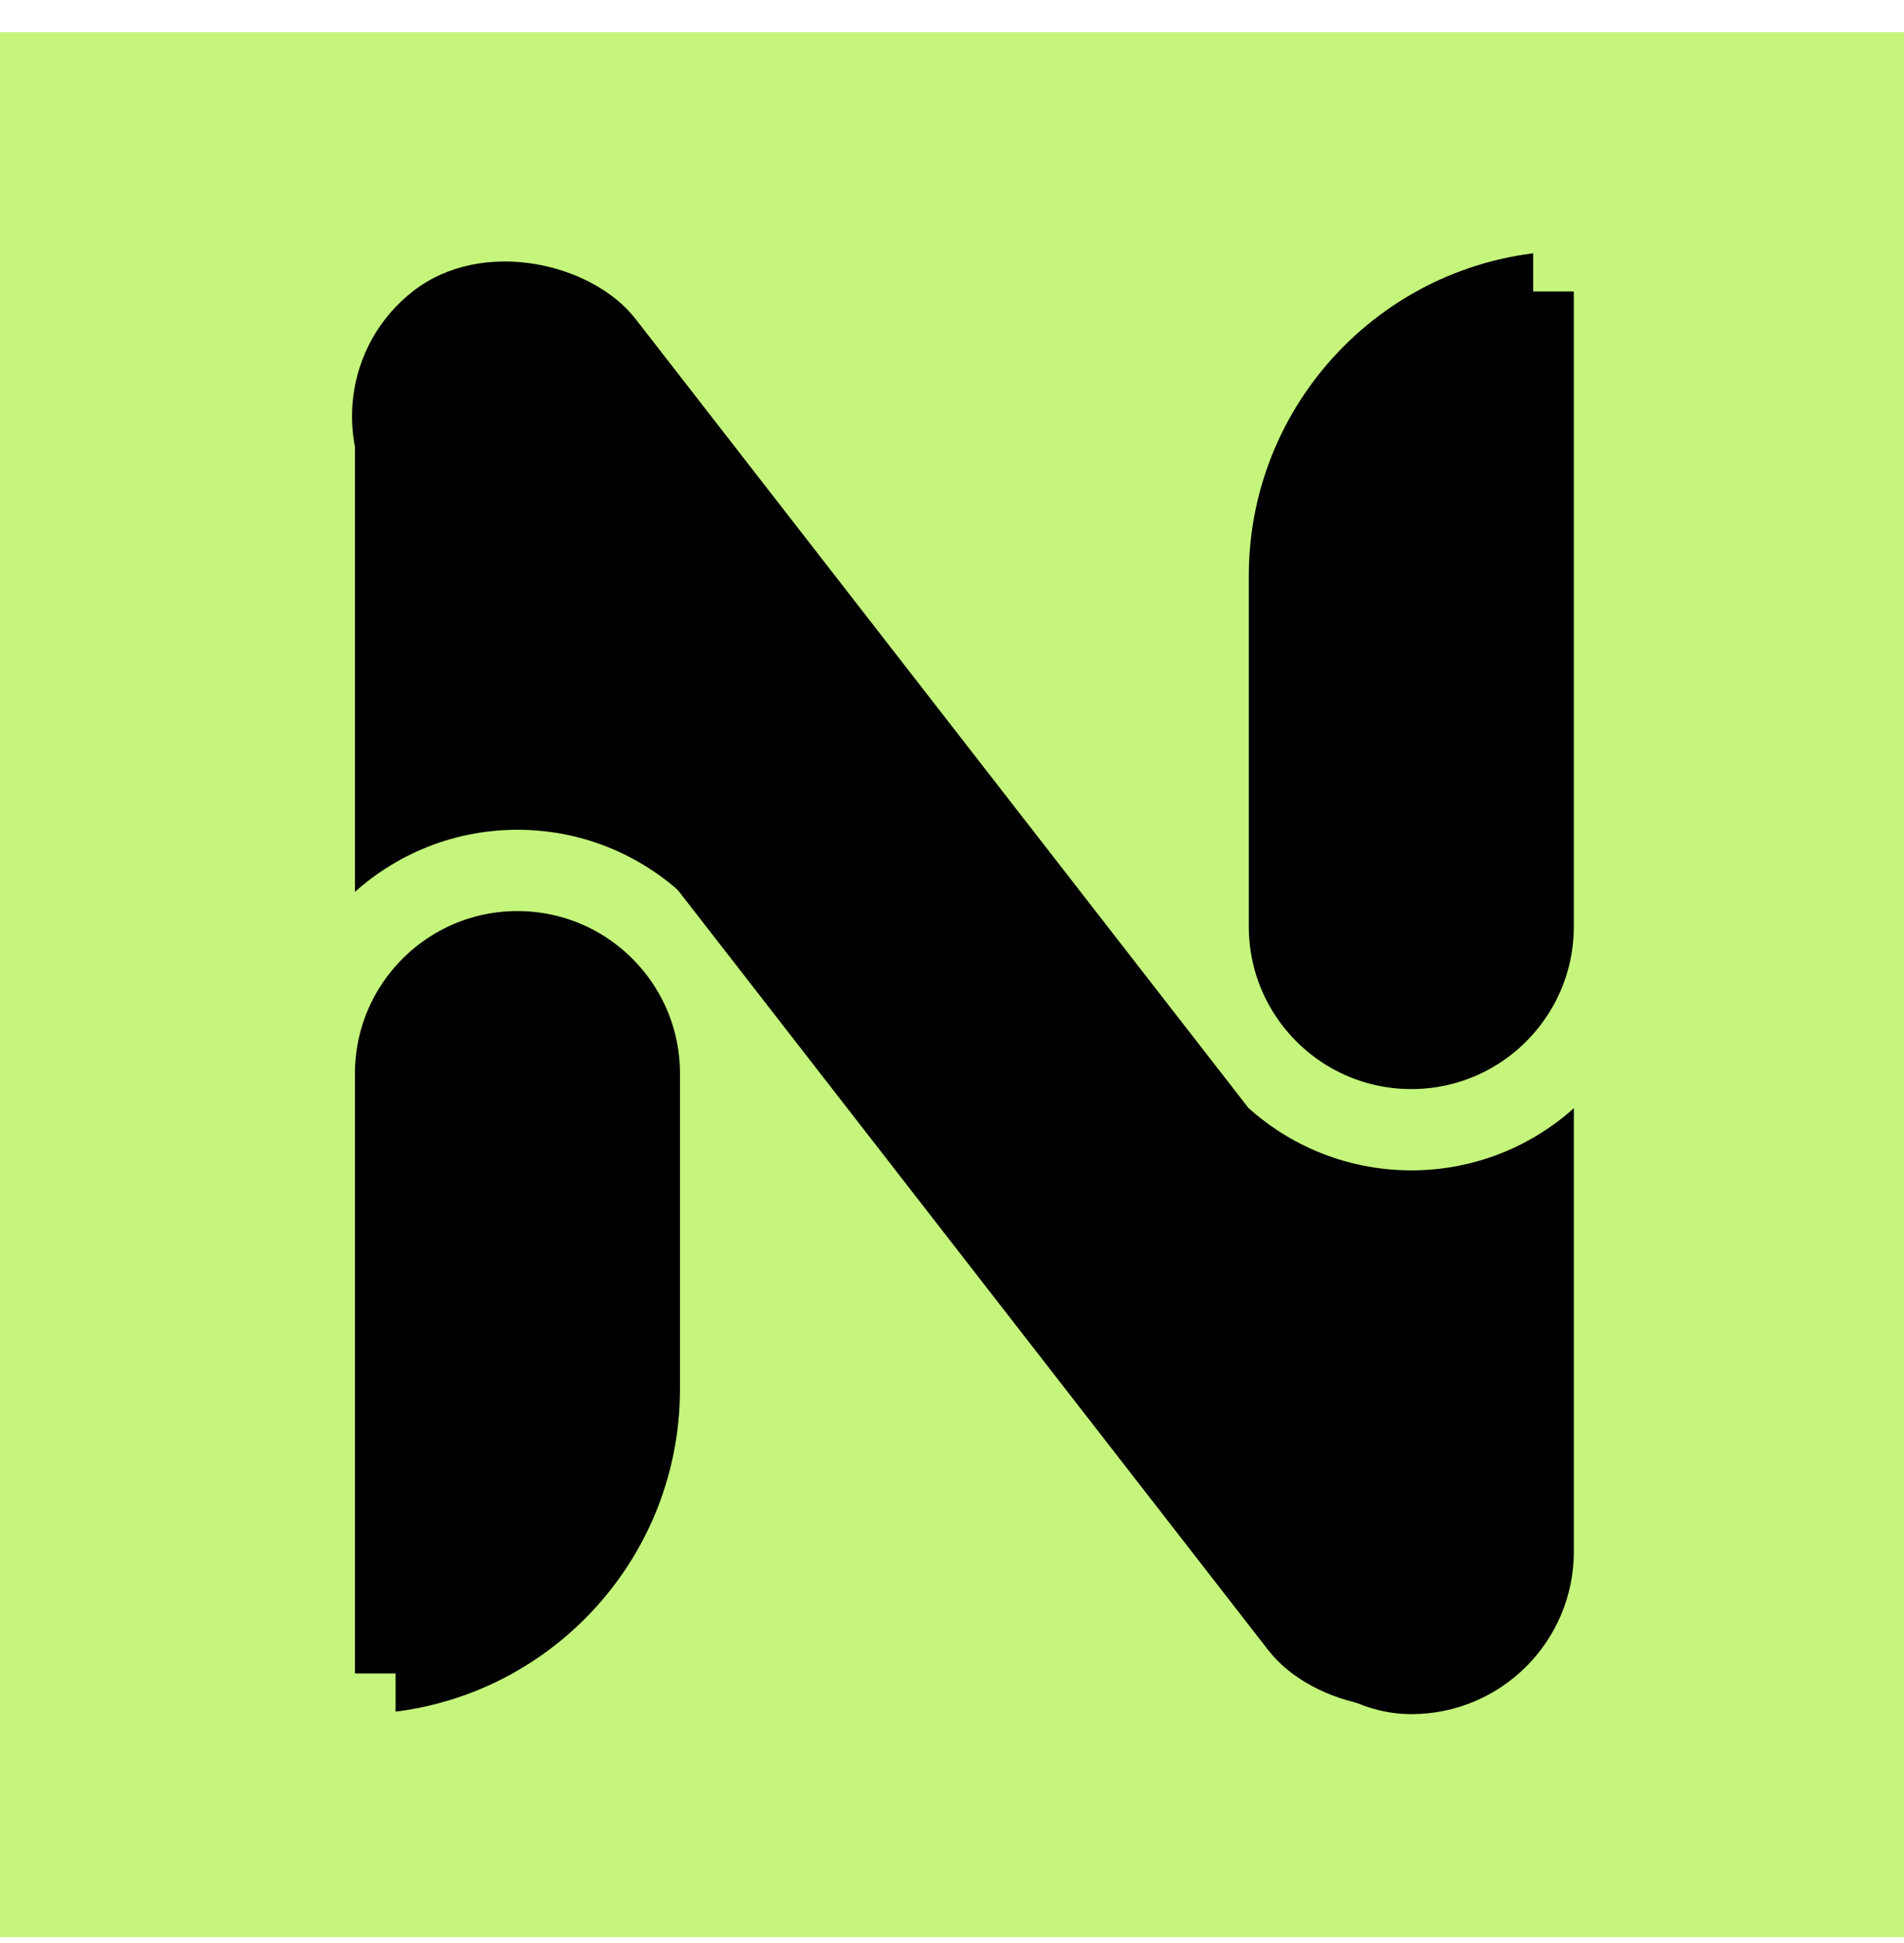
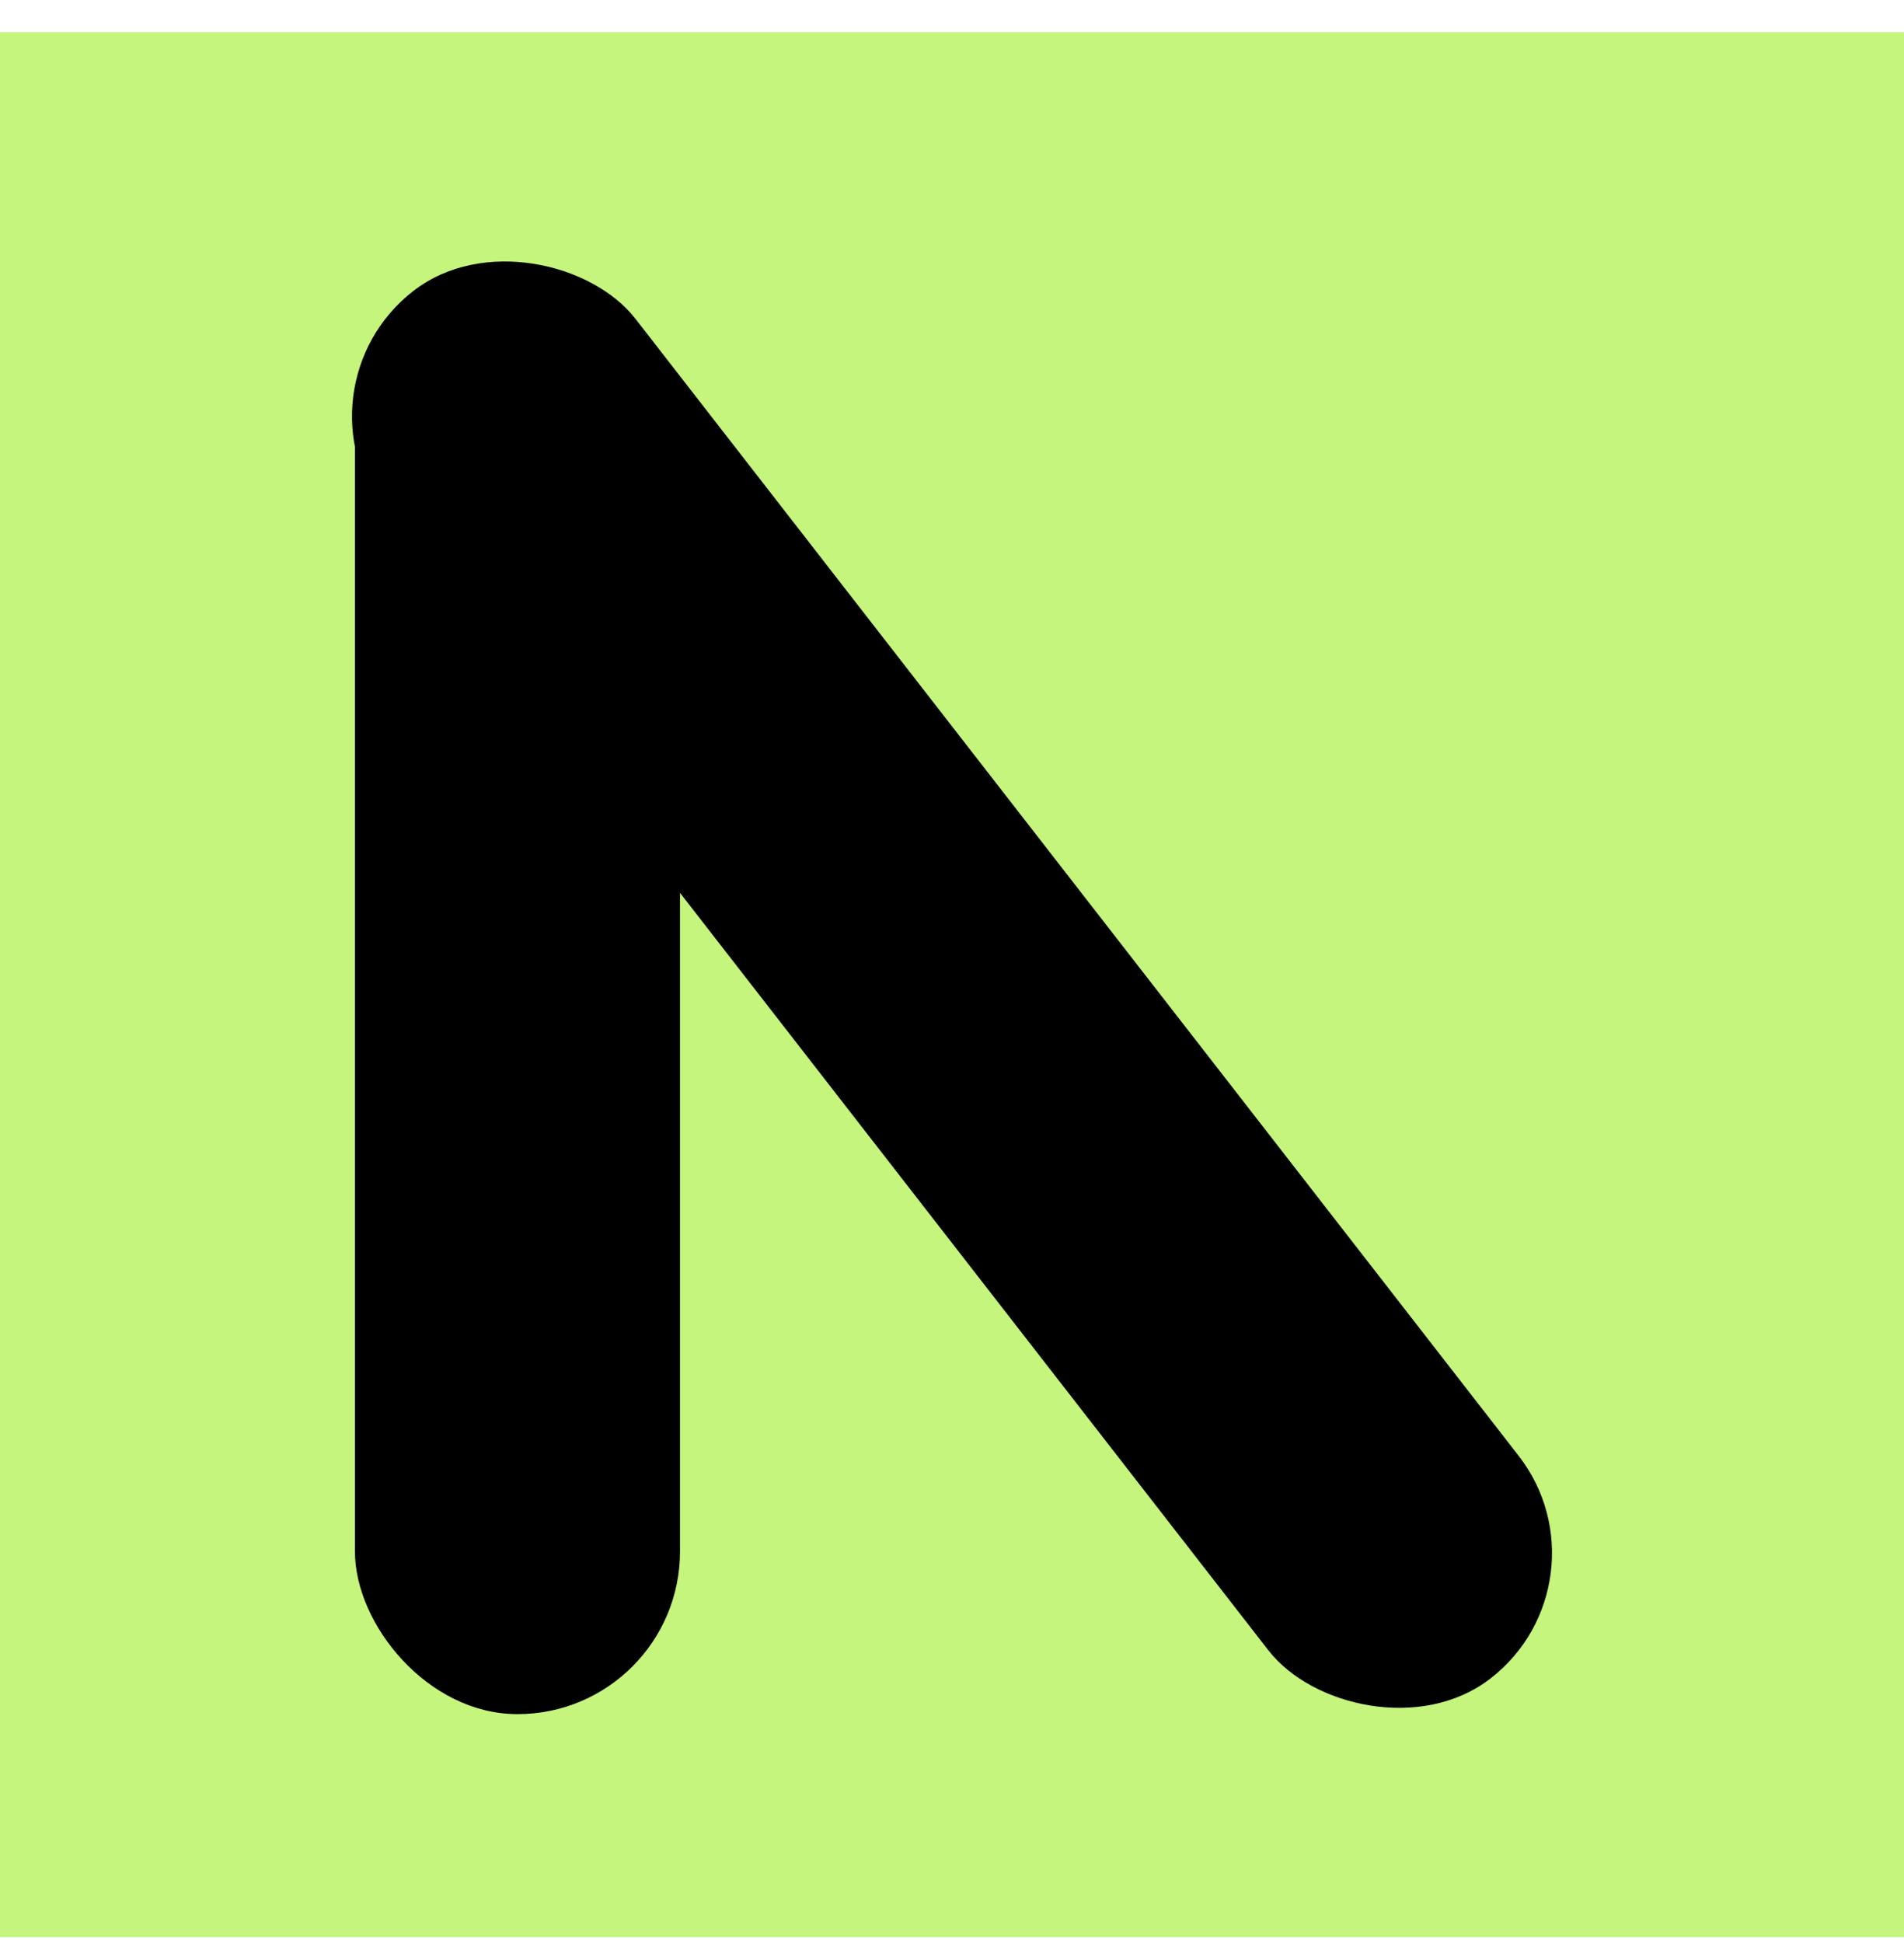
<svg xmlns="http://www.w3.org/2000/svg" width="50" height="51" viewBox="0 0 50 51" fill="none">
  <rect width="50" height="50" transform="translate(0 0.845)" fill="#C5F57C" />
  <rect x="9.321" y="7.103" width="8.536" height="37.89" rx="4.268" fill="black" />
-   <rect x="32.794" y="6.583" width="8.536" height="38.41" rx="4.268" fill="black" />
-   <path d="M41.329 6.583V5.516C36.026 5.516 31.727 9.816 31.727 15.119V24.318C31.727 27.264 34.115 29.653 37.062 29.653C40.008 29.653 42.396 27.264 42.396 24.318V6.583H41.329Z" fill="black" stroke="#C5F57C" stroke-width="2.134" />
-   <path d="M8.254 44.993H9.321V46.06C14.624 46.06 18.924 41.761 18.924 36.458V28.182C18.924 25.236 16.535 22.847 13.589 22.847C10.643 22.847 8.254 25.236 8.254 28.182V44.993Z" fill="black" stroke="#C5F57C" stroke-width="2.134" />
  <rect x="7.566" y="10.193" width="8.322" height="46.114" rx="4.161" transform="rotate(-37.852 7.566 10.193)" fill="black" />
</svg>